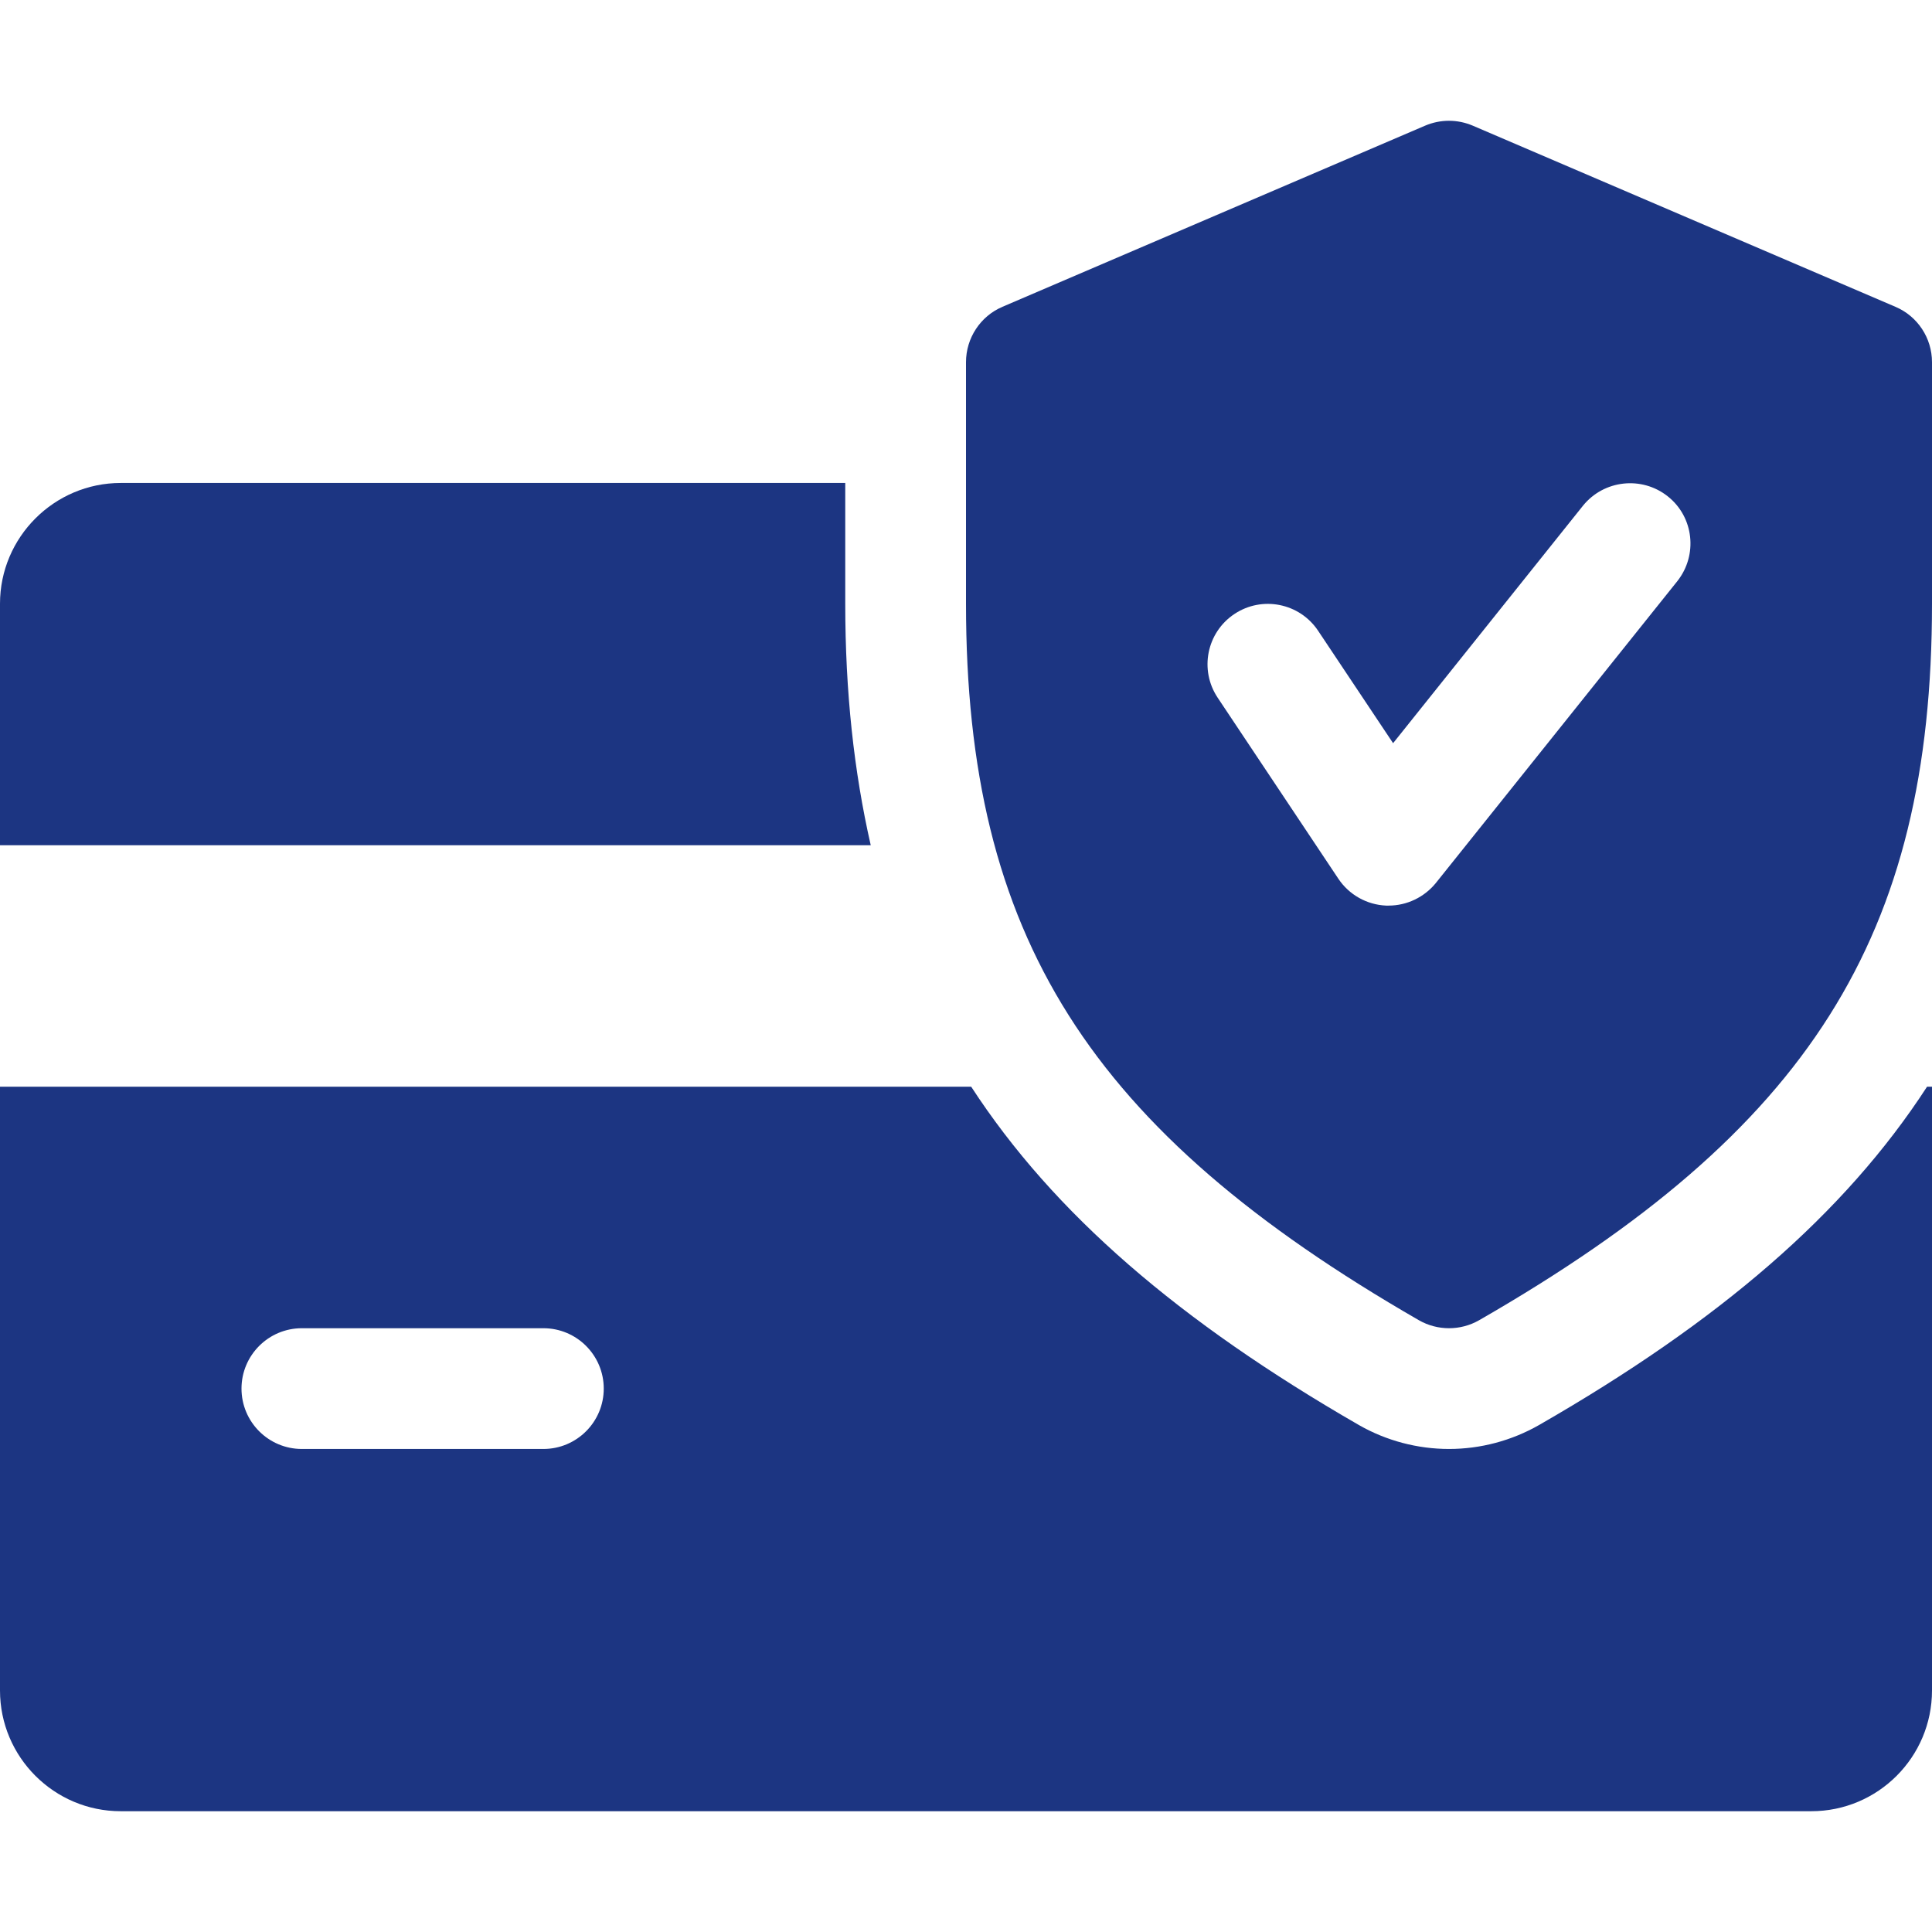
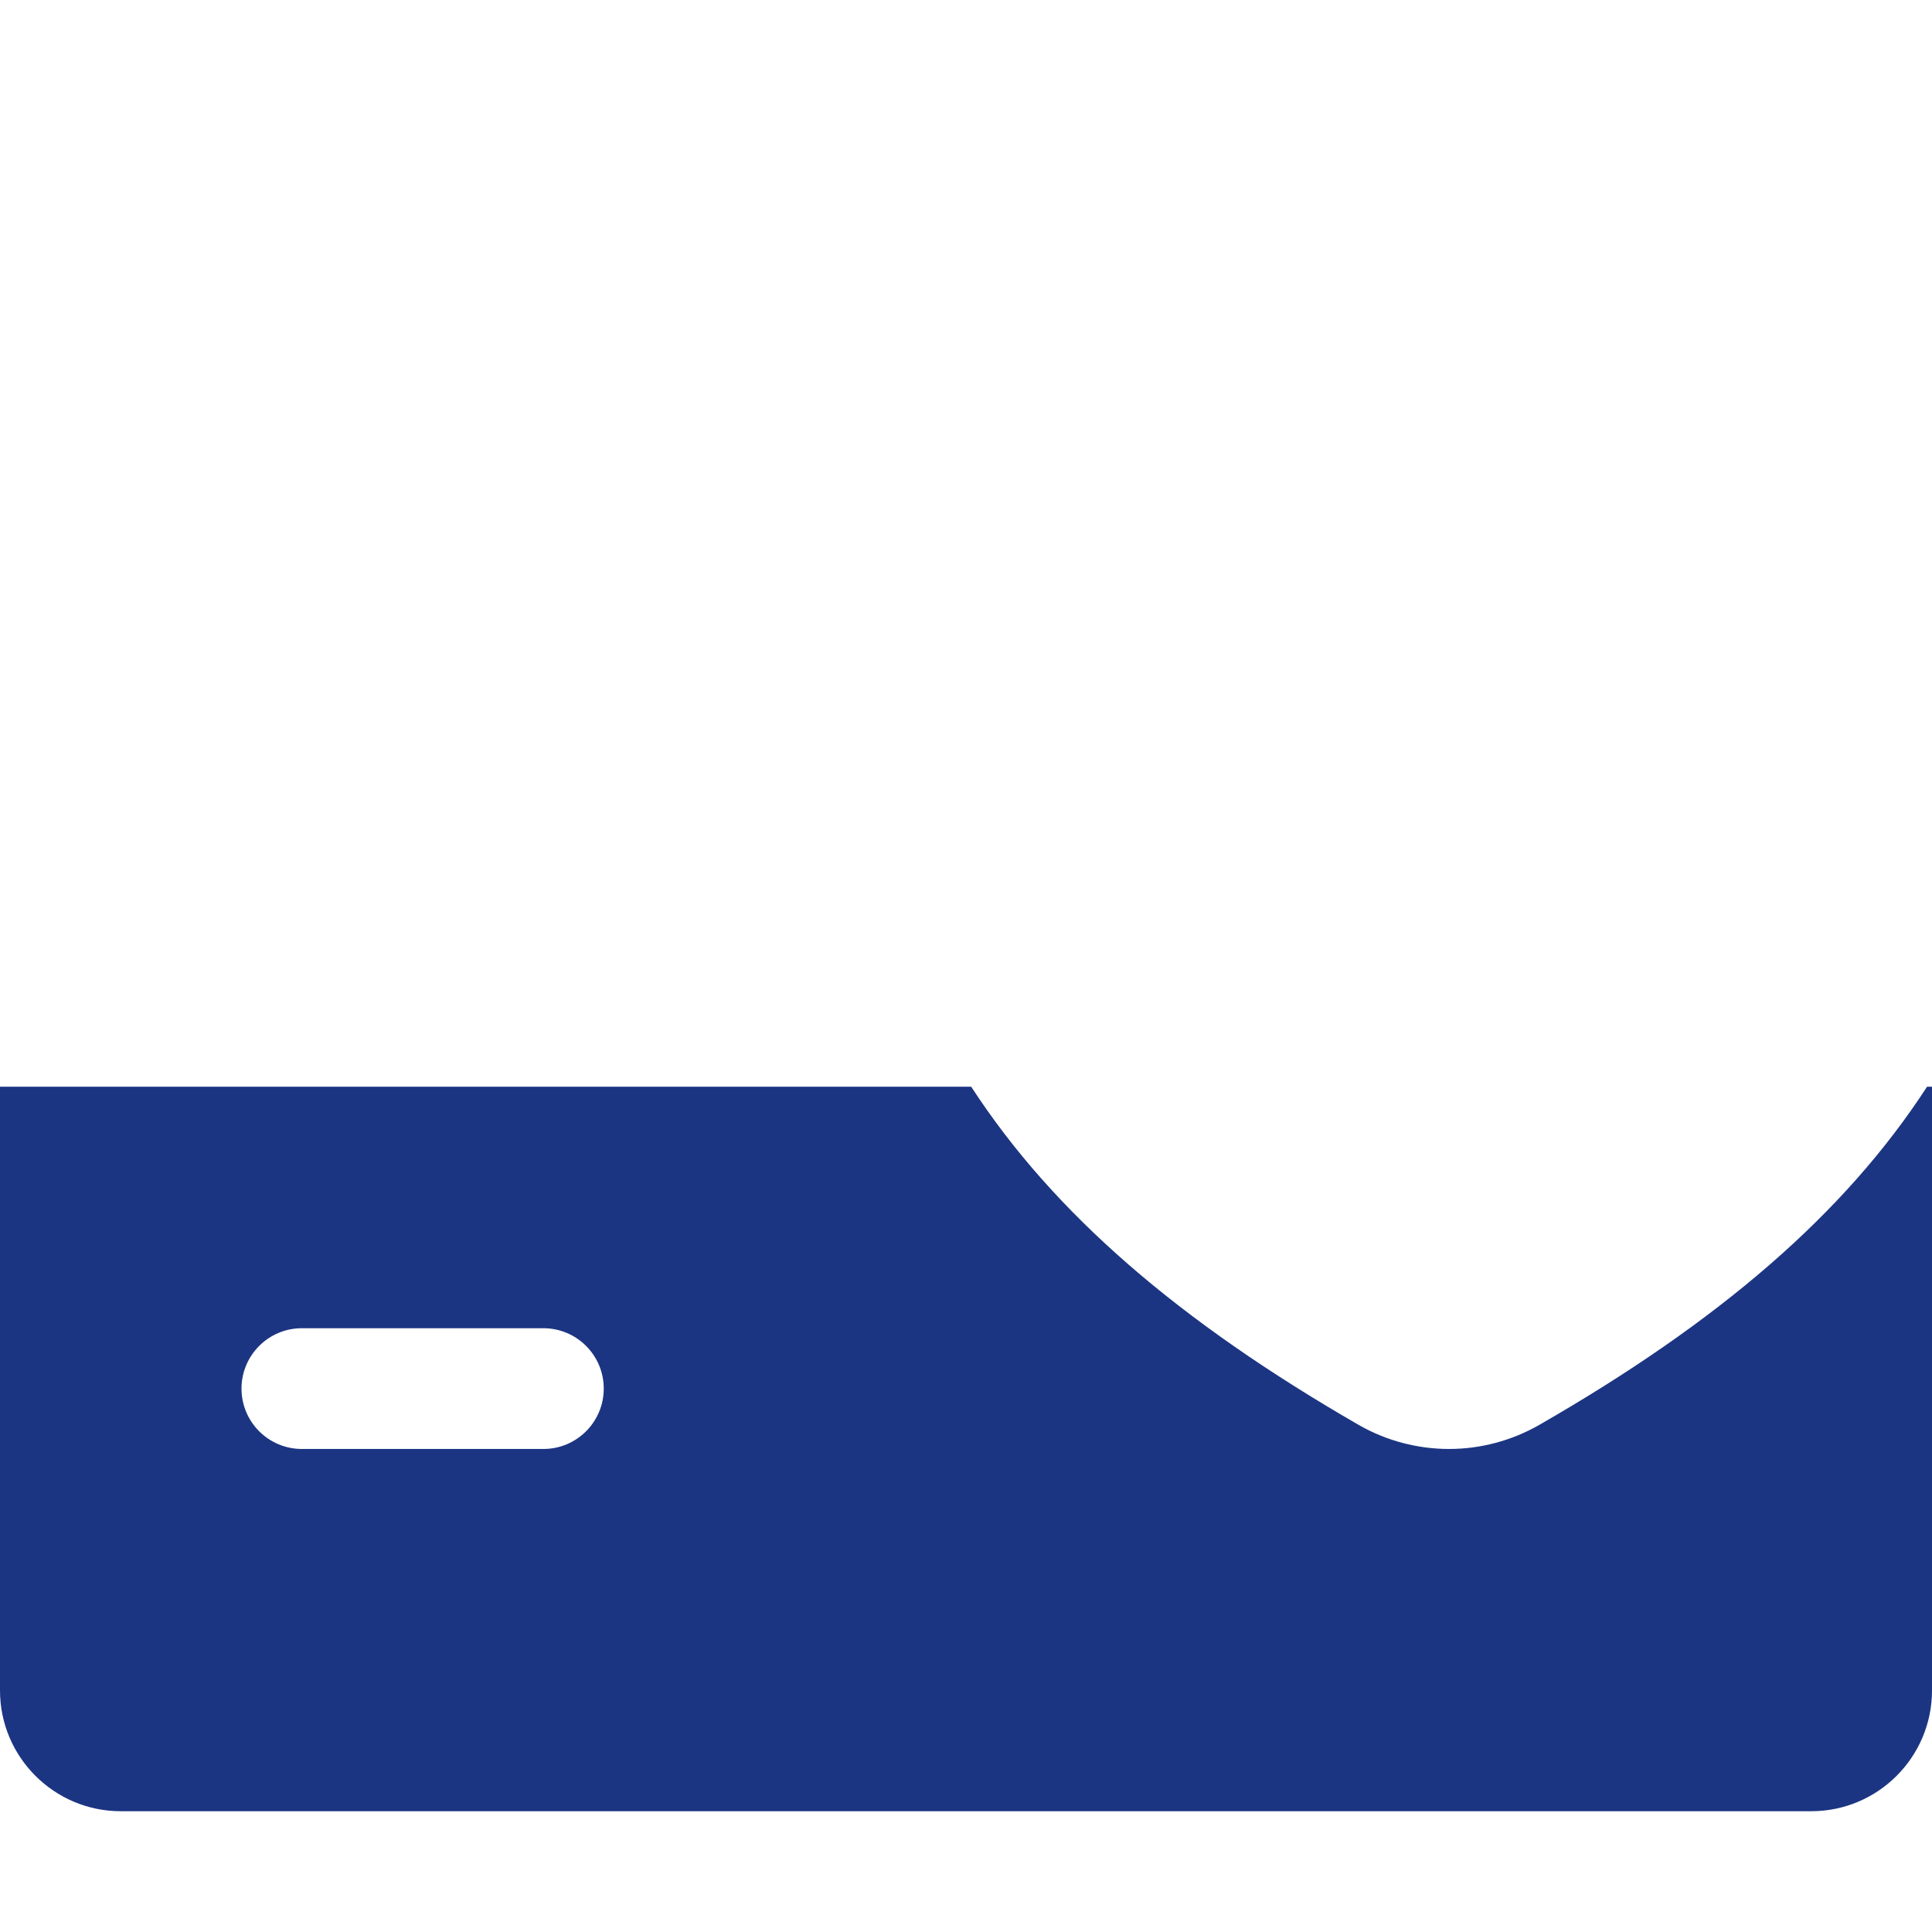
<svg xmlns="http://www.w3.org/2000/svg" xmlns:ns1="http://www.inkscape.org/namespaces/inkscape" xmlns:ns2="http://sodipodi.sourceforge.net/DTD/sodipodi-0.dtd" ns1:version="1.0 (4035a4fb49, 2020-05-01)" ns2:docname="payment.svg" xml:space="preserve" style="enable-background:new 0 0 512 512;" viewBox="0 0 512 512" y="0px" x="0px" id="Capa_1" version="1.1">
  <defs id="defs2682" />
  <ns2:namedview ns1:current-layer="Capa_1" ns1:window-maximized="1" ns1:window-y="-9" ns1:window-x="-9" ns1:cy="256" ns1:cx="256" ns1:zoom="1.6210938" showgrid="false" id="namedview2680" ns1:window-height="1001" ns1:window-width="1920" ns1:pageshadow="2" ns1:pageopacity="0" guidetolerance="10" gridtolerance="10" objecttolerance="10" borderopacity="1" bordercolor="#666666" pagecolor="#ffffff" />
  <g style="fill:#1c3582;fill-opacity:1" id="g2635">
    <g style="fill:#1c3582;fill-opacity:1" id="g2633">
-       <path style="fill:#1c3582;fill-opacity:1" id="path2631" d="M224,159.992v-32H32c-17.632,0-32,14.368-32,32v64h230.752C226.304,204.44,224,183.384,224,159.992z" />
-     </g>
+       </g>
  </g>
  <g style="fill:#1c3582;fill-opacity:1" id="g2641">
    <g style="fill:#1c3582;fill-opacity:1" id="g2639">
-       <path style="fill:#1c3582;fill-opacity:1" id="path2637" d="M510.688,287.992c-21.824,33.632-55.104,62.24-102.784,89.632c-7.328,4.192-15.584,6.368-23.904,6.368    s-16.576-2.176-23.808-6.304c-47.68-27.456-80.96-56.096-102.816-89.696H0v160c0,17.664,14.368,32,32,32h448    c17.664,0,32-14.336,32-32v-160H510.688z M144,383.992H80c-8.832,0-16-7.168-16-16c0-8.832,7.168-16,16-16h64    c8.832,0,16,7.168,16,16C160,376.824,152.832,383.992,144,383.992z" />
+       <path style="fill:#1c3582;fill-opacity:1" id="path2637" d="M510.688,287.992c-21.824,33.632-55.104,62.24-102.784,89.632c-7.328,4.192-15.584,6.368-23.904,6.368    s-16.576-2.176-23.808-6.304c-47.68-27.456-80.96-56.096-102.816-89.696H0v160c0,17.664,14.368,32,32,32h448    c17.664,0,32-14.336,32-32v-160H510.688M144,383.992H80c-8.832,0-16-7.168-16-16c0-8.832,7.168-16,16-16h64    c8.832,0,16,7.168,16,16C160,376.824,152.832,383.992,144,383.992z" />
    </g>
  </g>
  <g style="fill:#1c3582;fill-opacity:1" id="g2647">
    <g style="fill:#1c3582;fill-opacity:1" id="g2645">
-       <path style="fill:#1c3582;fill-opacity:1" id="path2643" d="M502.304,81.304l-112-48c-4.064-1.728-8.576-1.728-12.64,0l-112,48C259.808,83.8,256,89.592,256,95.992v64    c0,88.032,32.544,139.488,120.032,189.888c2.464,1.408,5.216,2.112,7.968,2.112s5.504-0.704,7.968-2.112    C479.456,299.608,512,248.152,512,159.992v-64C512,89.592,508.192,83.8,502.304,81.304z M444.512,154.008l-64,80    c-3.072,3.776-7.68,5.984-12.512,5.984c-0.224,0-0.48,0-0.672,0c-5.088-0.224-9.792-2.848-12.64-7.104l-32-48    c-4.896-7.36-2.912-17.28,4.448-22.176c7.296-4.864,17.248-2.944,22.176,4.448l19.872,29.792l50.304-62.912    c5.536-6.88,15.616-7.968,22.496-2.496C448.896,137.016,449.984,147.096,444.512,154.008z" />
-     </g>
+       </g>
  </g>
  <g id="g2649">
</g>
  <g id="g2651">
</g>
  <g id="g2653">
</g>
  <g id="g2655">
</g>
  <g id="g2657">
</g>
  <g id="g2659">
</g>
  <g id="g2661">
</g>
  <g id="g2663">
</g>
  <g id="g2665">
</g>
  <g id="g2667">
</g>
  <g id="g2669">
</g>
  <g id="g2671">
</g>
  <g id="g2673">
</g>
  <g id="g2675">
</g>
  <g id="g2677">
</g>
</svg>